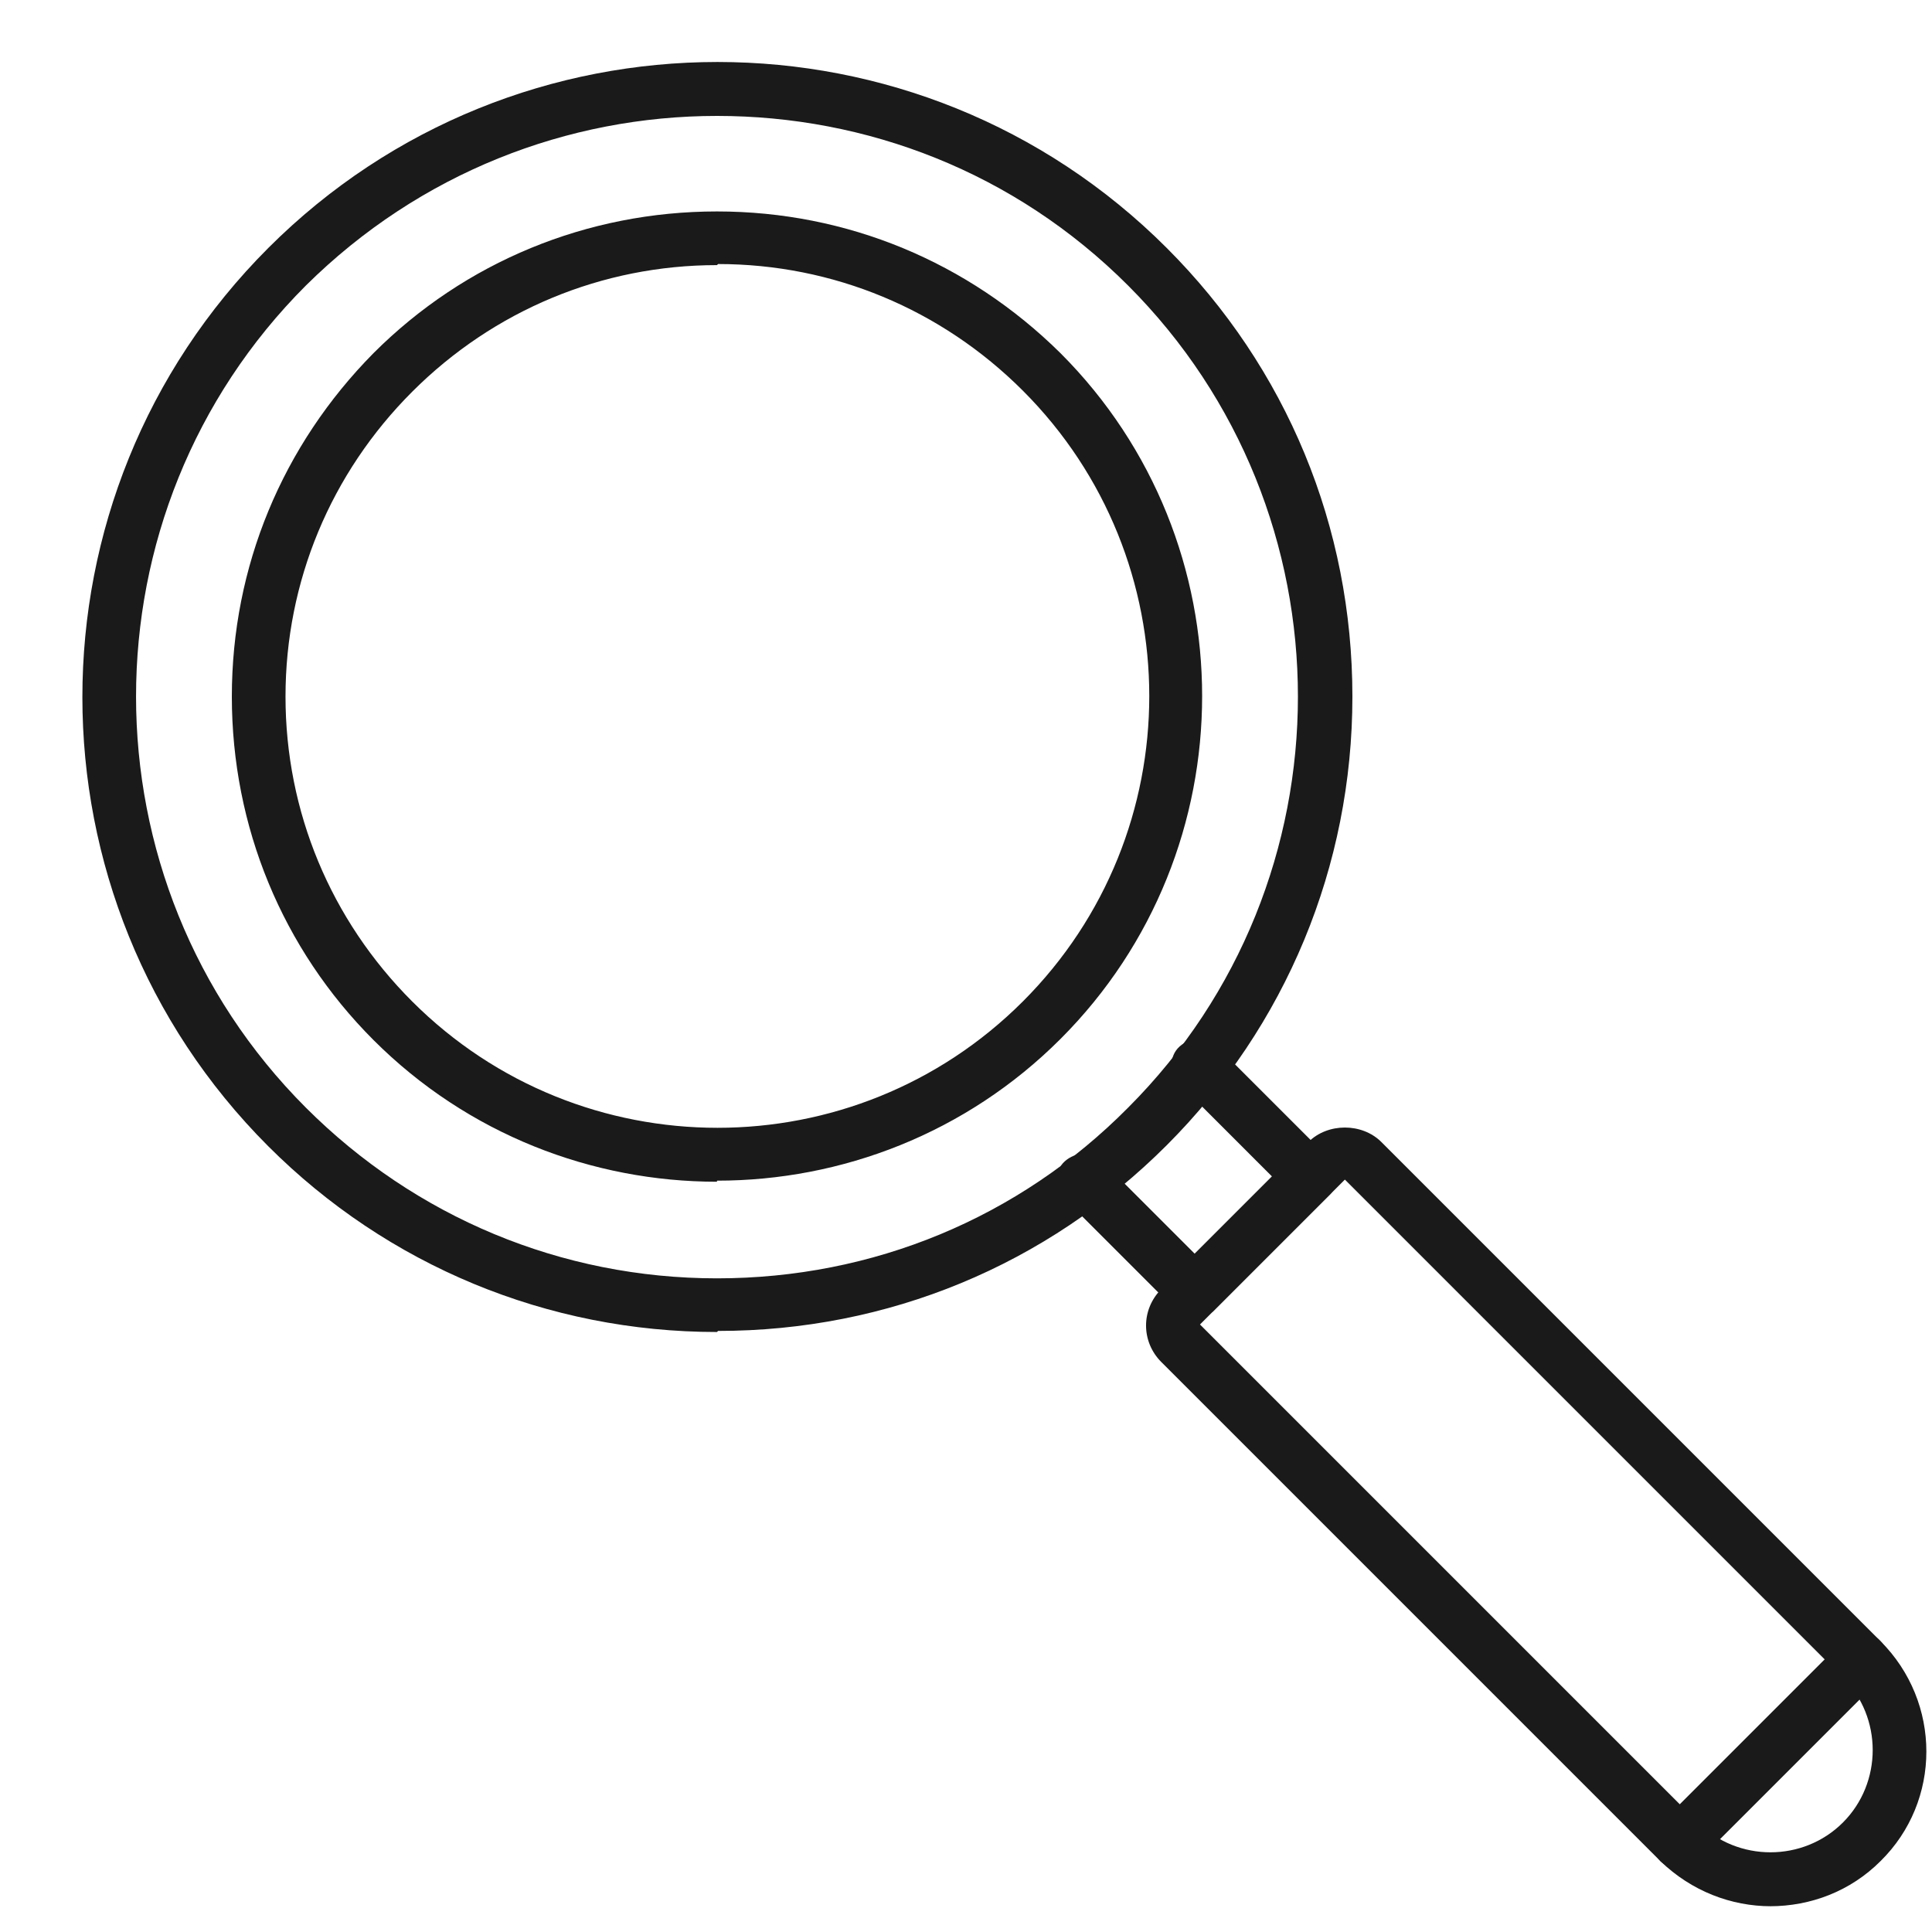
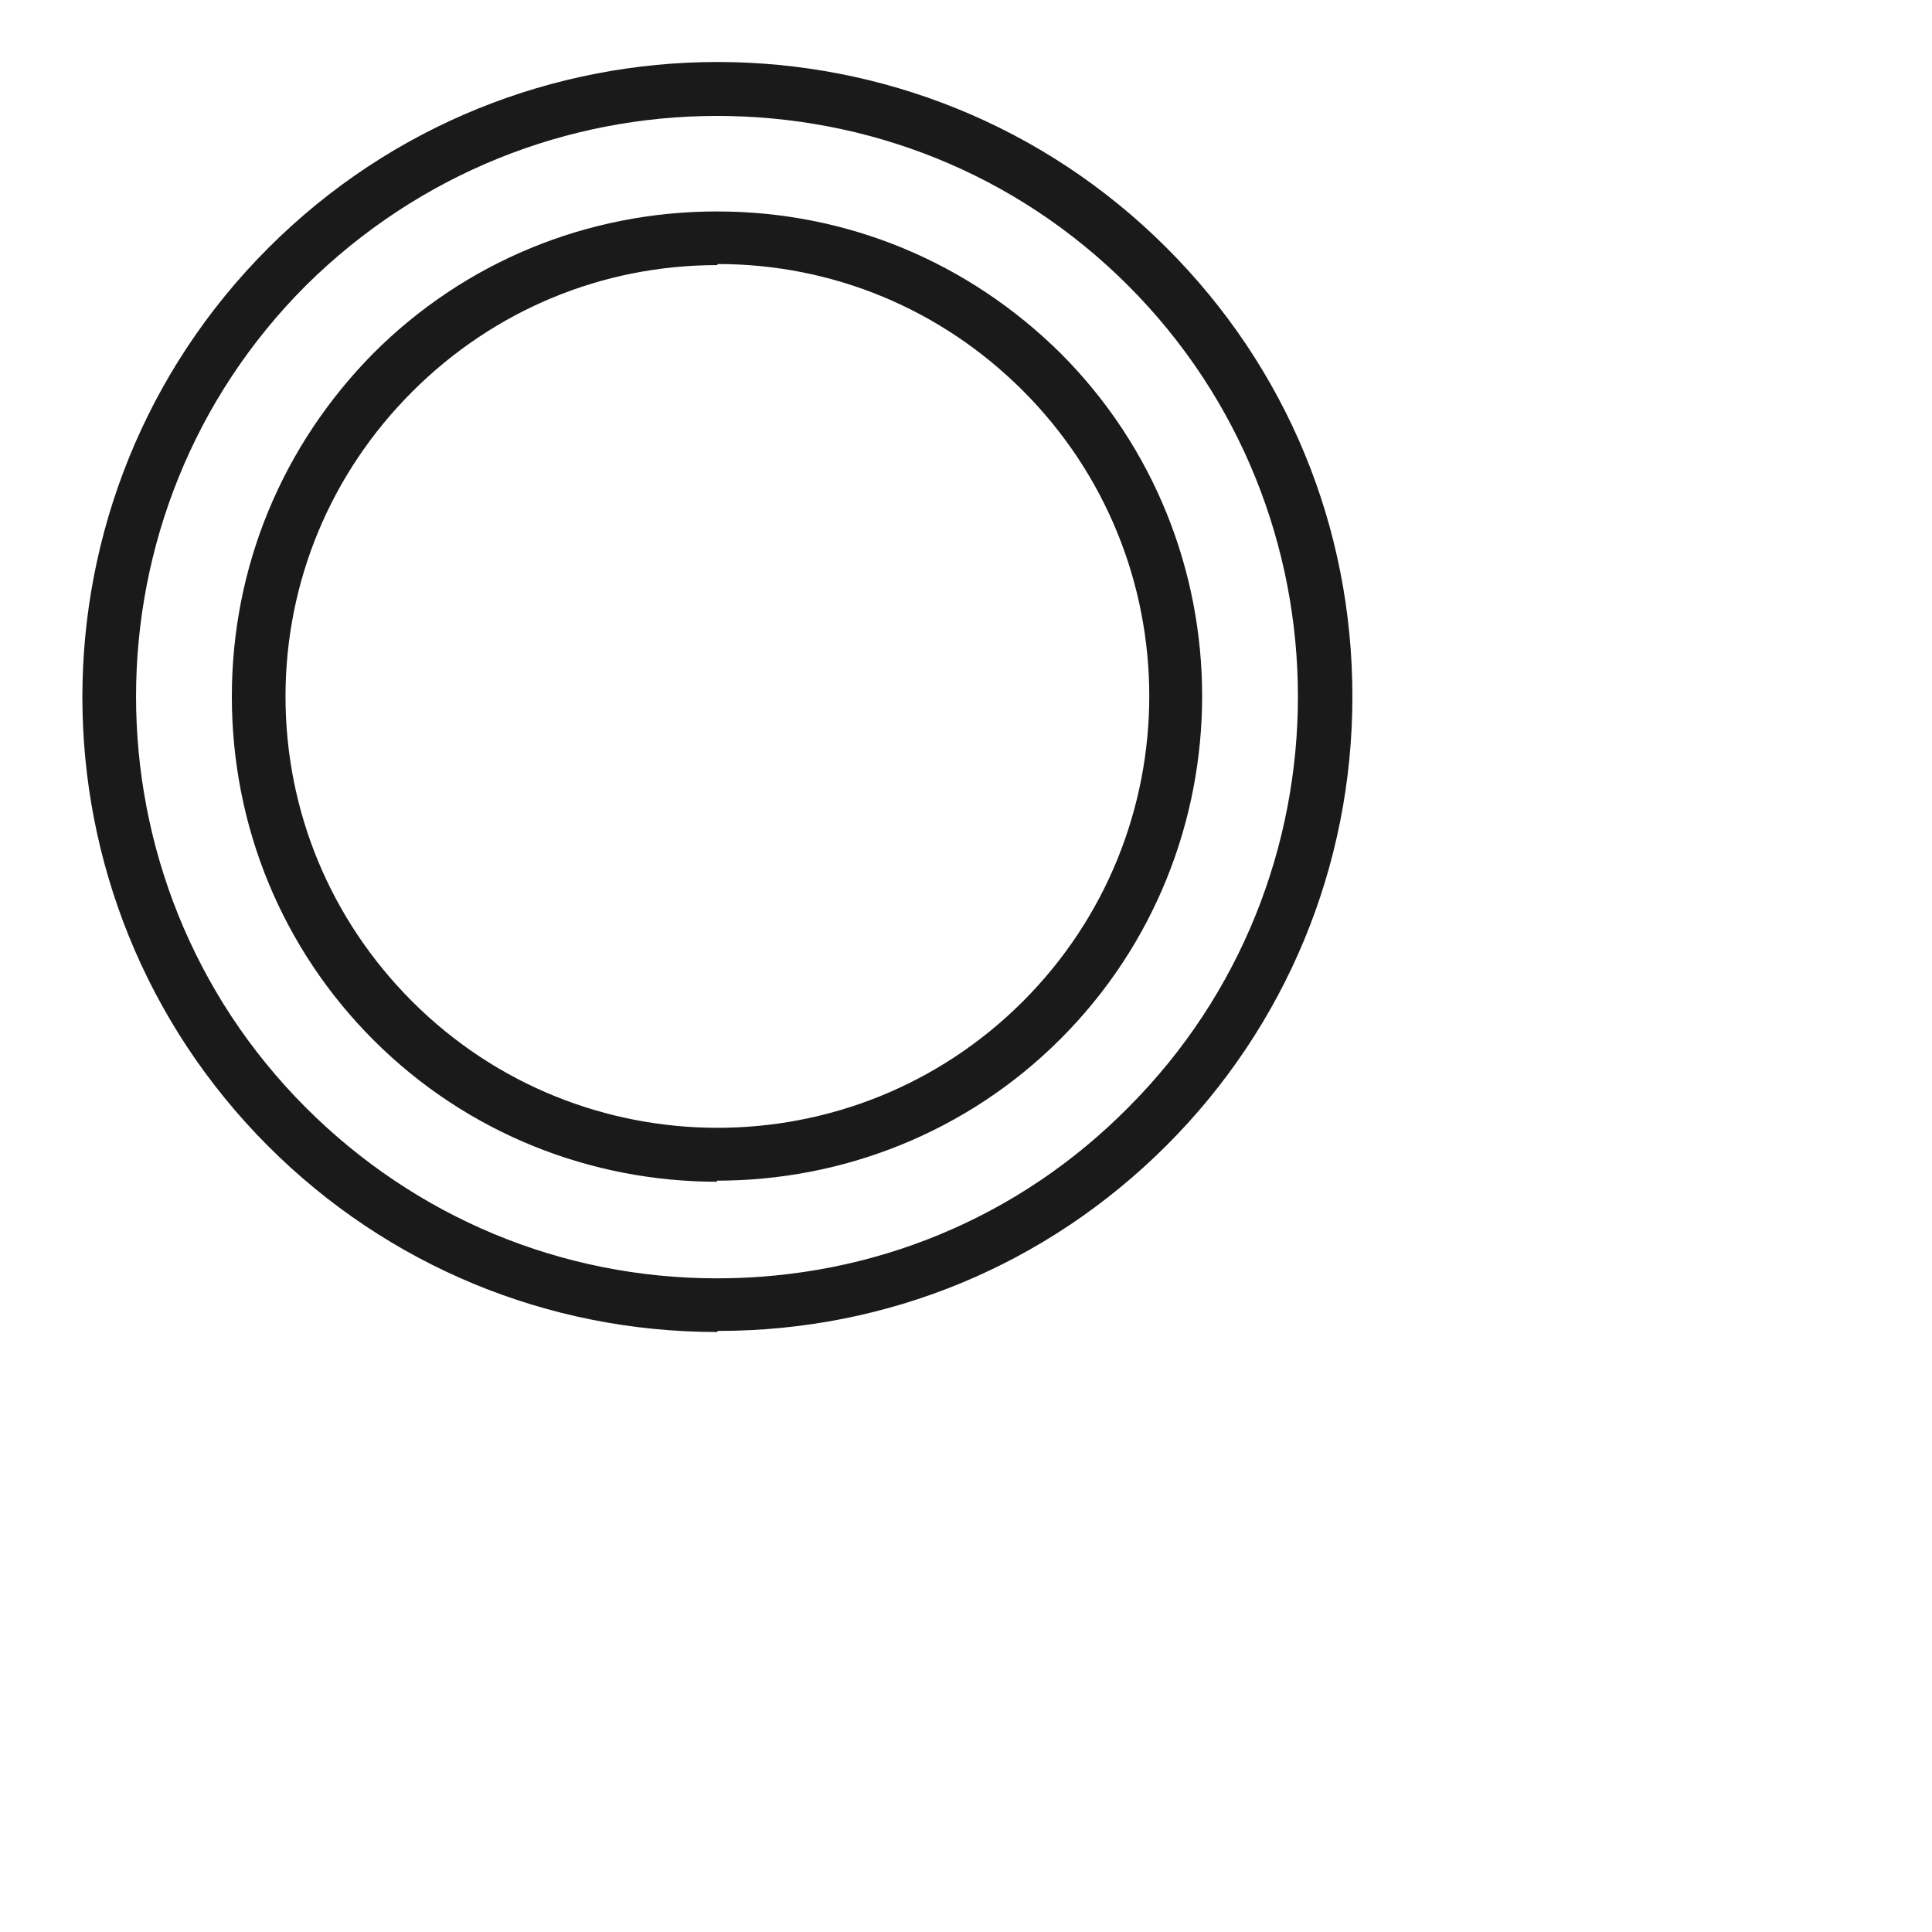
<svg xmlns="http://www.w3.org/2000/svg" width="18" height="18" viewBox="0 0 18 18" fill="none">
-   <path d="M16.5 17.76C16.13 17.76 15.76 17.62 15.47 17.34L10.82 12.69C10.63 12.5 10.63 12.2 10.82 12.01L12.19 10.64C12.37 10.46 12.69 10.46 12.87 10.64L17.52 15.29C18.09 15.86 18.09 16.78 17.52 17.34C17.24 17.62 16.87 17.76 16.49 17.76H16.5ZM11.18 12.34L15.82 16.98C16.19 17.35 16.8 17.35 17.17 16.98C17.54 16.61 17.54 16 17.17 15.63L12.53 10.99L11.18 12.34Z" fill="#1A1A1A" />
-   <path d="M11.14 12.28C11.08 12.28 11.01 12.26 10.96 12.21L9.92 11.17C9.82 11.07 9.82 10.91 9.92 10.82C10.02 10.73 10.18 10.72 10.27 10.82L11.13 11.68L11.85 10.96L10.99 10.1C10.89 10 10.89 9.84 10.99 9.75C11.09 9.66 11.25 9.65 11.34 9.75L12.38 10.79C12.48 10.89 12.48 11.05 12.38 11.14L11.3 12.22C11.3 12.22 11.19 12.29 11.12 12.29L11.14 12.28Z" fill="#1A1A1A" />
  <path d="M6.68 12.41C5.1 12.41 3.61 11.79 2.5 10.68C0.19 8.37 0.19 4.62 2.5 2.31C4.81 7.56979e-05 8.56 7.56979e-05 10.87 2.31C11.99 3.43 12.6 4.91 12.6 6.49C12.6 8.07 11.98 9.56 10.87 10.67C9.75 11.79 8.27 12.4 6.69 12.4L6.68 12.41ZM6.68 1.08C5.29 1.08 3.91 1.61 2.85 2.66C0.74 4.77 0.74 8.21 2.85 10.32C3.87 11.34 5.23 11.91 6.68 11.91C8.13 11.91 9.49 11.35 10.51 10.32C12.62 8.21 12.62 4.77 10.51 2.66C9.45 1.6 8.07 1.08 6.68 1.08Z" fill="#1A1A1A" />
  <path d="M6.68 11.01C5.52 11.01 4.36 10.57 3.48 9.69C2.63 8.84 2.16 7.7 2.16 6.49C2.16 5.28 2.63 4.15 3.48 3.29C4.33 2.44 5.47 1.97 6.68 1.97C7.89 1.97 9.02 2.44 9.88 3.29C11.64 5.05 11.64 7.92 9.88 9.68C9 10.56 7.84 11 6.68 11V11.01ZM6.68 2.47C5.61 2.47 4.6 2.89 3.84 3.65C3.08 4.41 2.66 5.42 2.66 6.49C2.66 7.56 3.08 8.57 3.84 9.33C5.41 10.9 7.96 10.9 9.53 9.33C11.1 7.76 11.1 5.21 9.53 3.64C8.77 2.88 7.76 2.46 6.69 2.46L6.68 2.47Z" fill="#1A1A1A" />
-   <path d="M15.65 17.41C15.59 17.41 15.52 17.39 15.47 17.34C15.37 17.24 15.37 17.08 15.47 16.99L17.17 15.29C17.27 15.19 17.43 15.19 17.52 15.29C17.62 15.39 17.62 15.55 17.52 15.64L15.82 17.34C15.82 17.34 15.71 17.41 15.64 17.41H15.65Z" fill="#1A1A1A" />
</svg>